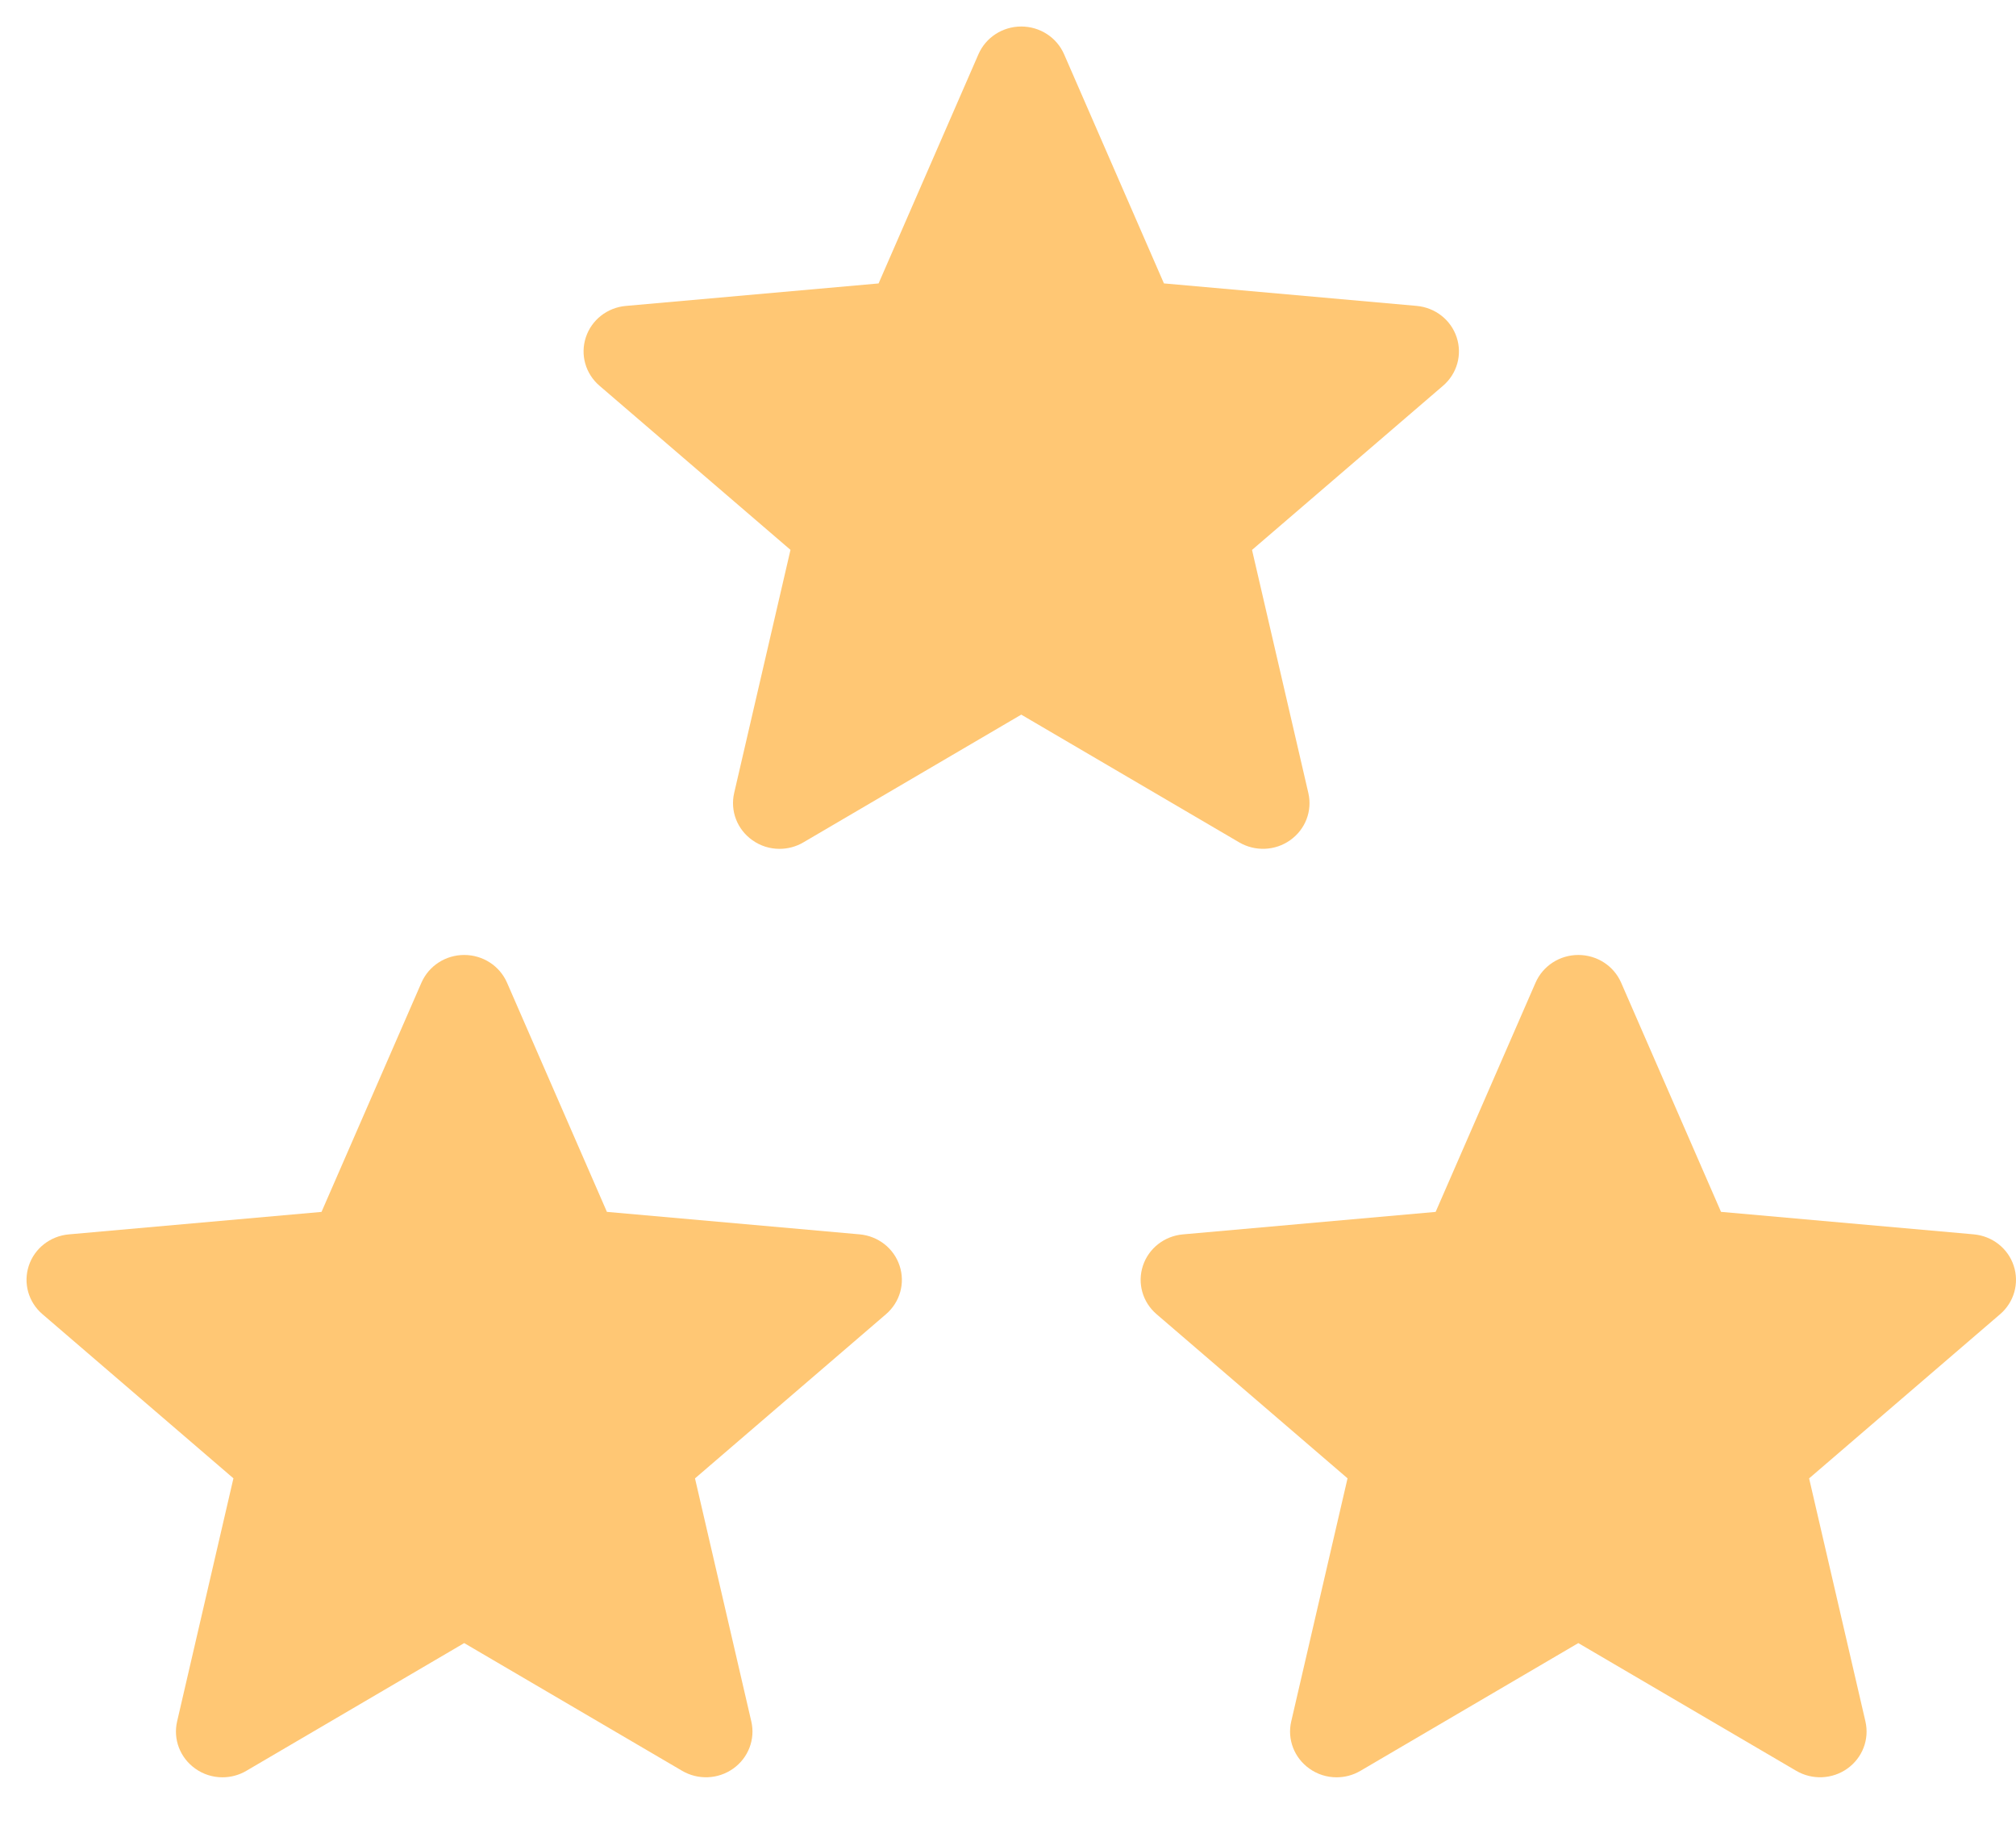
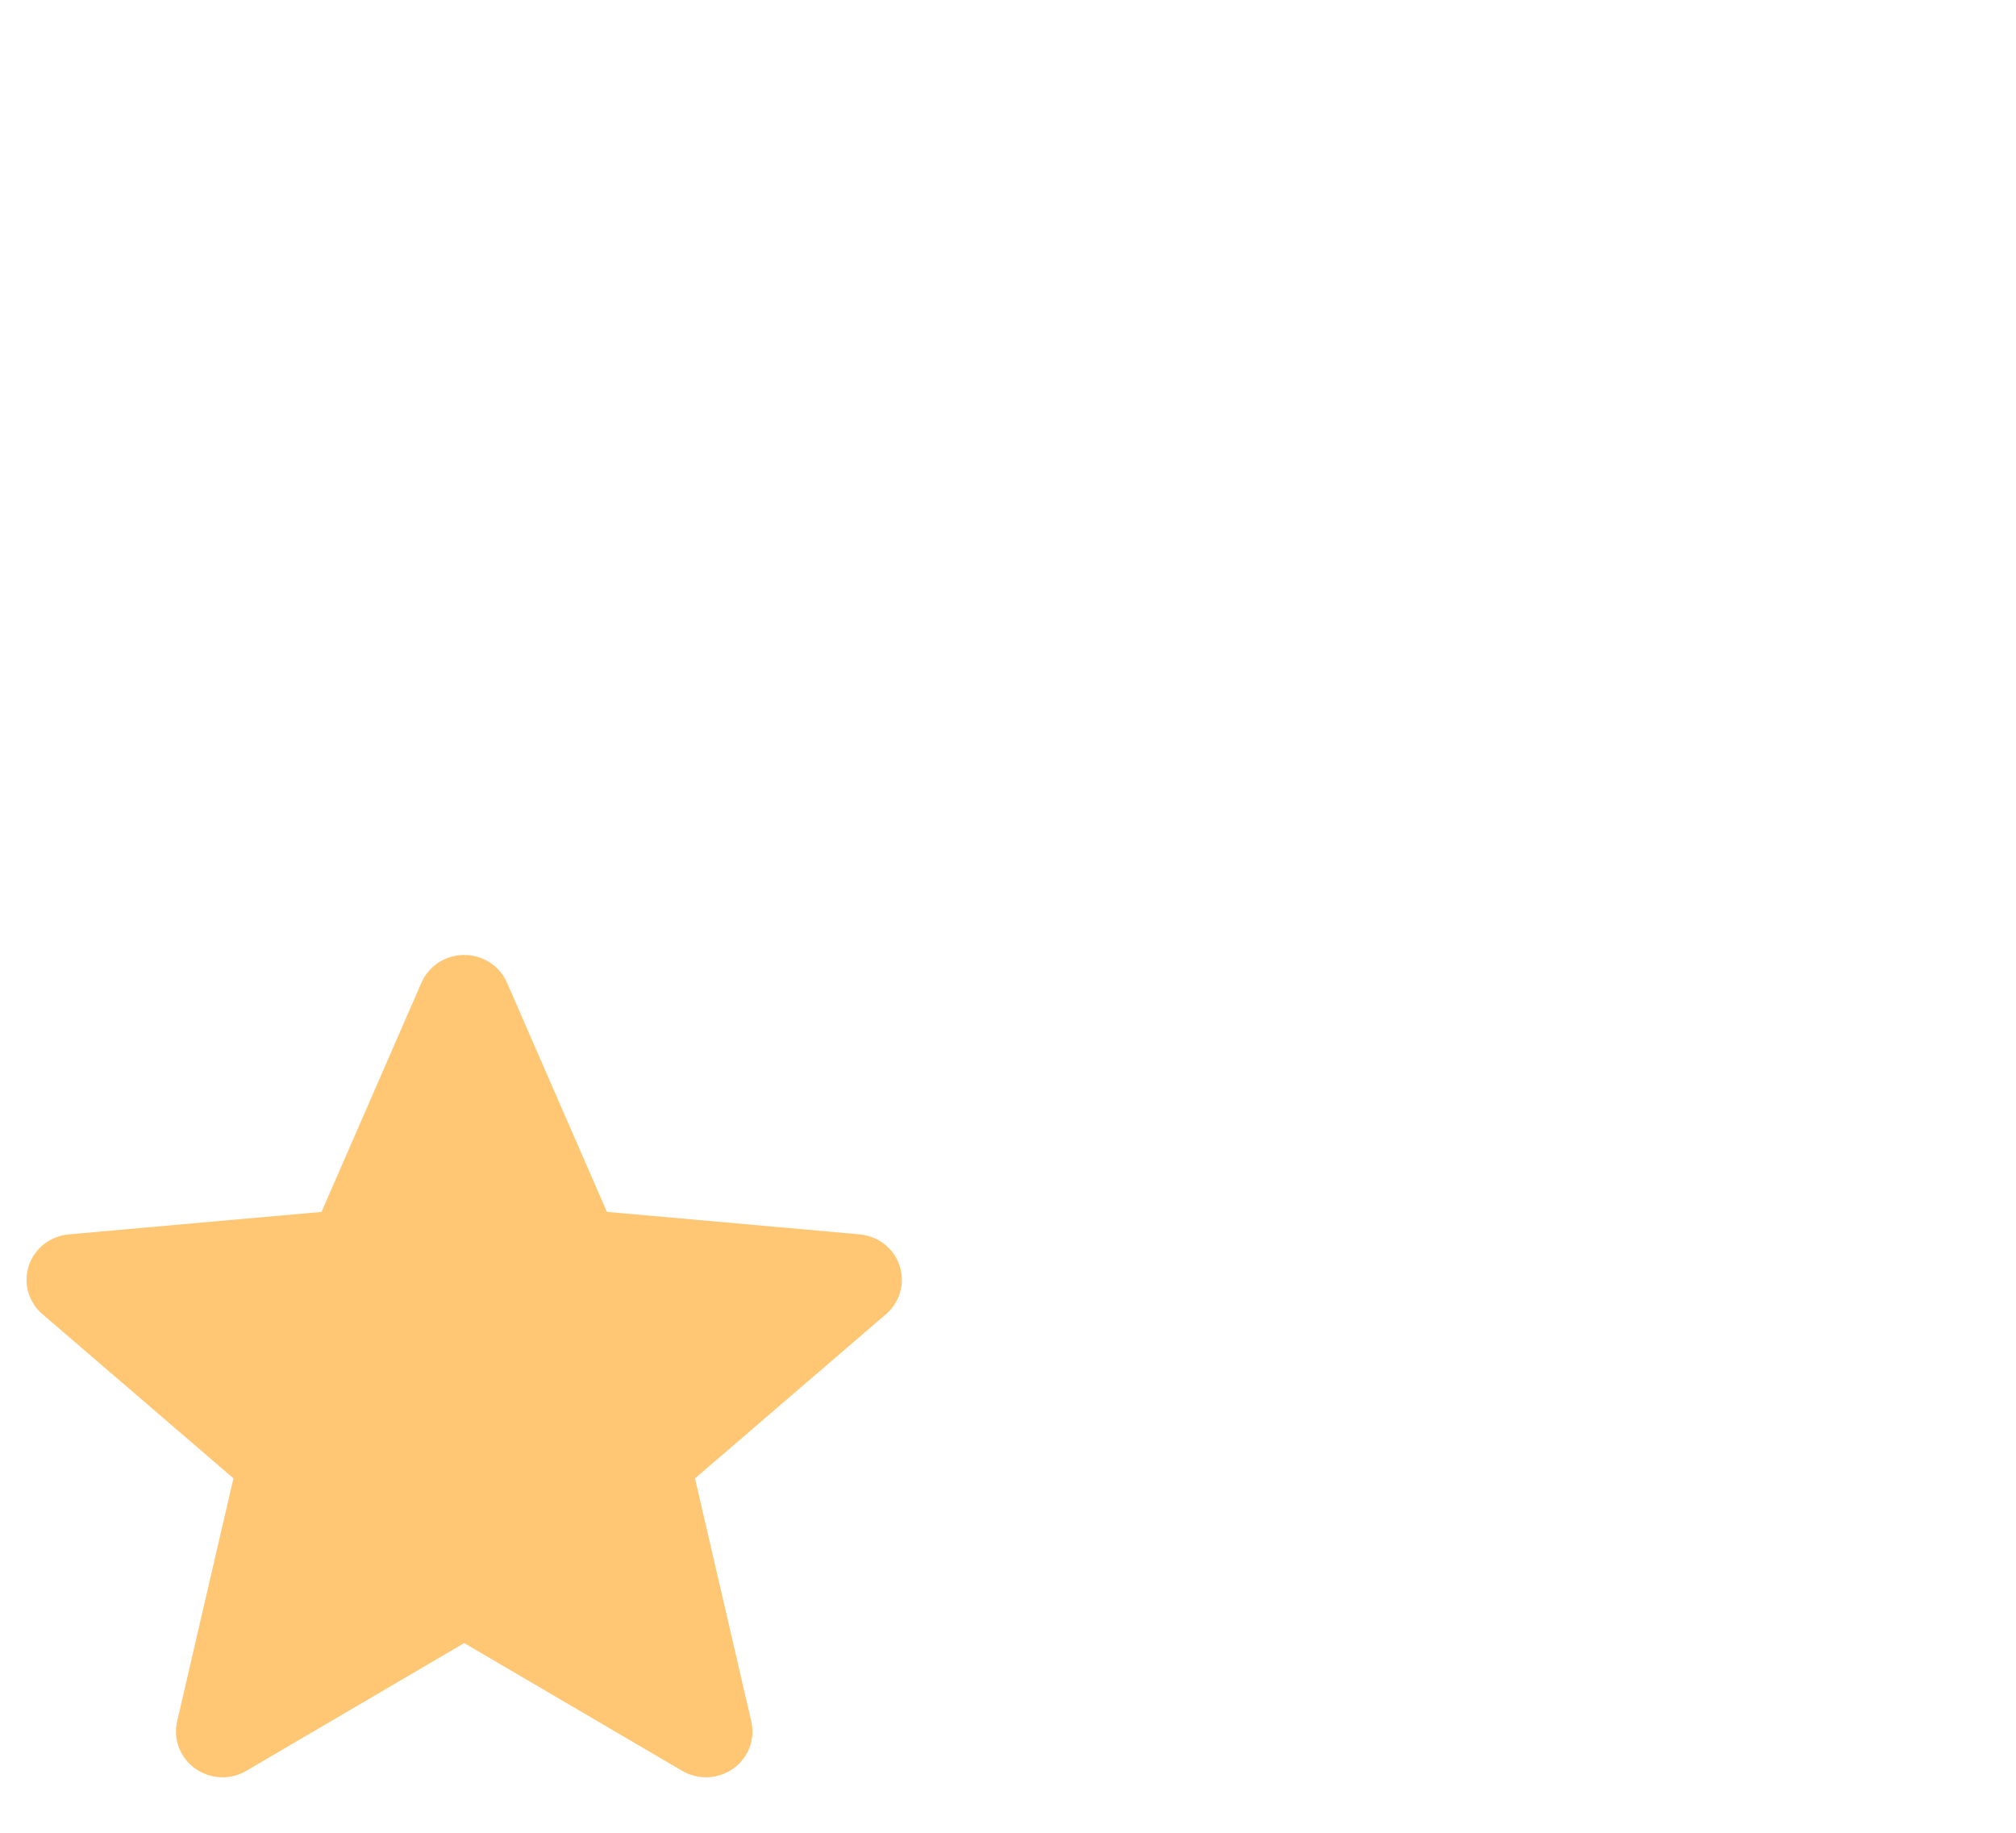
<svg xmlns="http://www.w3.org/2000/svg" width="66px" height="60px" viewBox="0 0 66 60" version="1.1">
  <title>all stars icon</title>
  <g id="Page-1" stroke="none" stroke-width="1" fill="none" fill-rule="evenodd">
    <g id="HG-Landing-AHS-section" transform="translate(-671, -1261)" fill="#FFC774" fill-rule="nonzero">
      <g id="all-stars-icon" transform="translate(671, 1261)">
        <g id="star-(1)" transform="translate(19.105, 0)">
-           <path d="M28.583,11.041 C28.396,10.472 27.882,10.069 27.272,10.014 L19,9.278 L15.73,1.773 C15.489,1.223 14.939,0.868 14.329,0.868 C13.718,0.868 13.169,1.224 12.928,1.775 L9.658,9.279 L1.384,10.015 C0.776,10.069 0.262,10.472 0.075,11.041 C-0.114,11.61 0.061,12.233 0.52,12.627 L6.774,18.001 L4.93,25.961 C4.795,26.546 5.027,27.151 5.523,27.503 C5.787,27.694 6.101,27.789 6.414,27.789 C6.685,27.789 6.955,27.719 7.196,27.577 L14.329,23.395 L21.461,27.575 C21.983,27.882 22.641,27.856 23.135,27.504 C23.631,27.152 23.863,26.547 23.728,25.962 L21.884,18.003 L28.138,12.628 C28.597,12.234 28.772,11.611 28.583,11.041 Z" id="Path" />
-         </g>
+           </g>
        <g id="star-(1)-copy" transform="translate(0, 30.395)">
          <path d="M29.451,11.041 C29.264,10.472 28.75,10.069 28.141,10.014 L19.869,9.278 L16.598,1.773 C16.357,1.223 15.808,0.868 15.197,0.868 C14.587,0.868 14.038,1.224 13.797,1.775 L10.526,9.279 L2.253,10.015 C1.645,10.069 1.131,10.472 0.943,11.041 C0.755,11.61 0.929,12.233 1.389,12.627 L7.642,18.001 L5.798,25.961 C5.663,26.546 5.896,27.151 6.391,27.503 C6.656,27.694 6.969,27.789 7.283,27.789 C7.553,27.789 7.823,27.719 8.064,27.577 L15.197,23.395 L22.329,27.575 C22.851,27.882 23.509,27.856 24.004,27.504 C24.499,27.152 24.731,26.547 24.597,25.962 L22.753,18.003 L29.006,12.628 C29.465,12.234 29.64,11.611 29.451,11.041 Z" id="Path" />
        </g>
        <g id="star-(1)-copy-2" transform="translate(36.474, 30.395)">
-           <path d="M29.451,11.041 C29.264,10.472 28.75,10.069 28.141,10.014 L19.869,9.278 L16.598,1.773 C16.357,1.223 15.808,0.868 15.197,0.868 C14.587,0.868 14.038,1.224 13.797,1.775 L10.526,9.279 L2.253,10.015 C1.645,10.069 1.131,10.472 0.943,11.041 C0.755,11.61 0.929,12.233 1.389,12.627 L7.642,18.001 L5.798,25.961 C5.663,26.546 5.896,27.151 6.391,27.503 C6.656,27.694 6.969,27.789 7.283,27.789 C7.553,27.789 7.823,27.719 8.064,27.577 L15.197,23.395 L22.329,27.575 C22.851,27.882 23.509,27.856 24.004,27.504 C24.499,27.152 24.731,26.547 24.597,25.962 L22.753,18.003 L29.006,12.628 C29.465,12.234 29.64,11.611 29.451,11.041 Z" id="Path" />
-         </g>
+           </g>
      </g>
    </g>
  </g>
</svg>